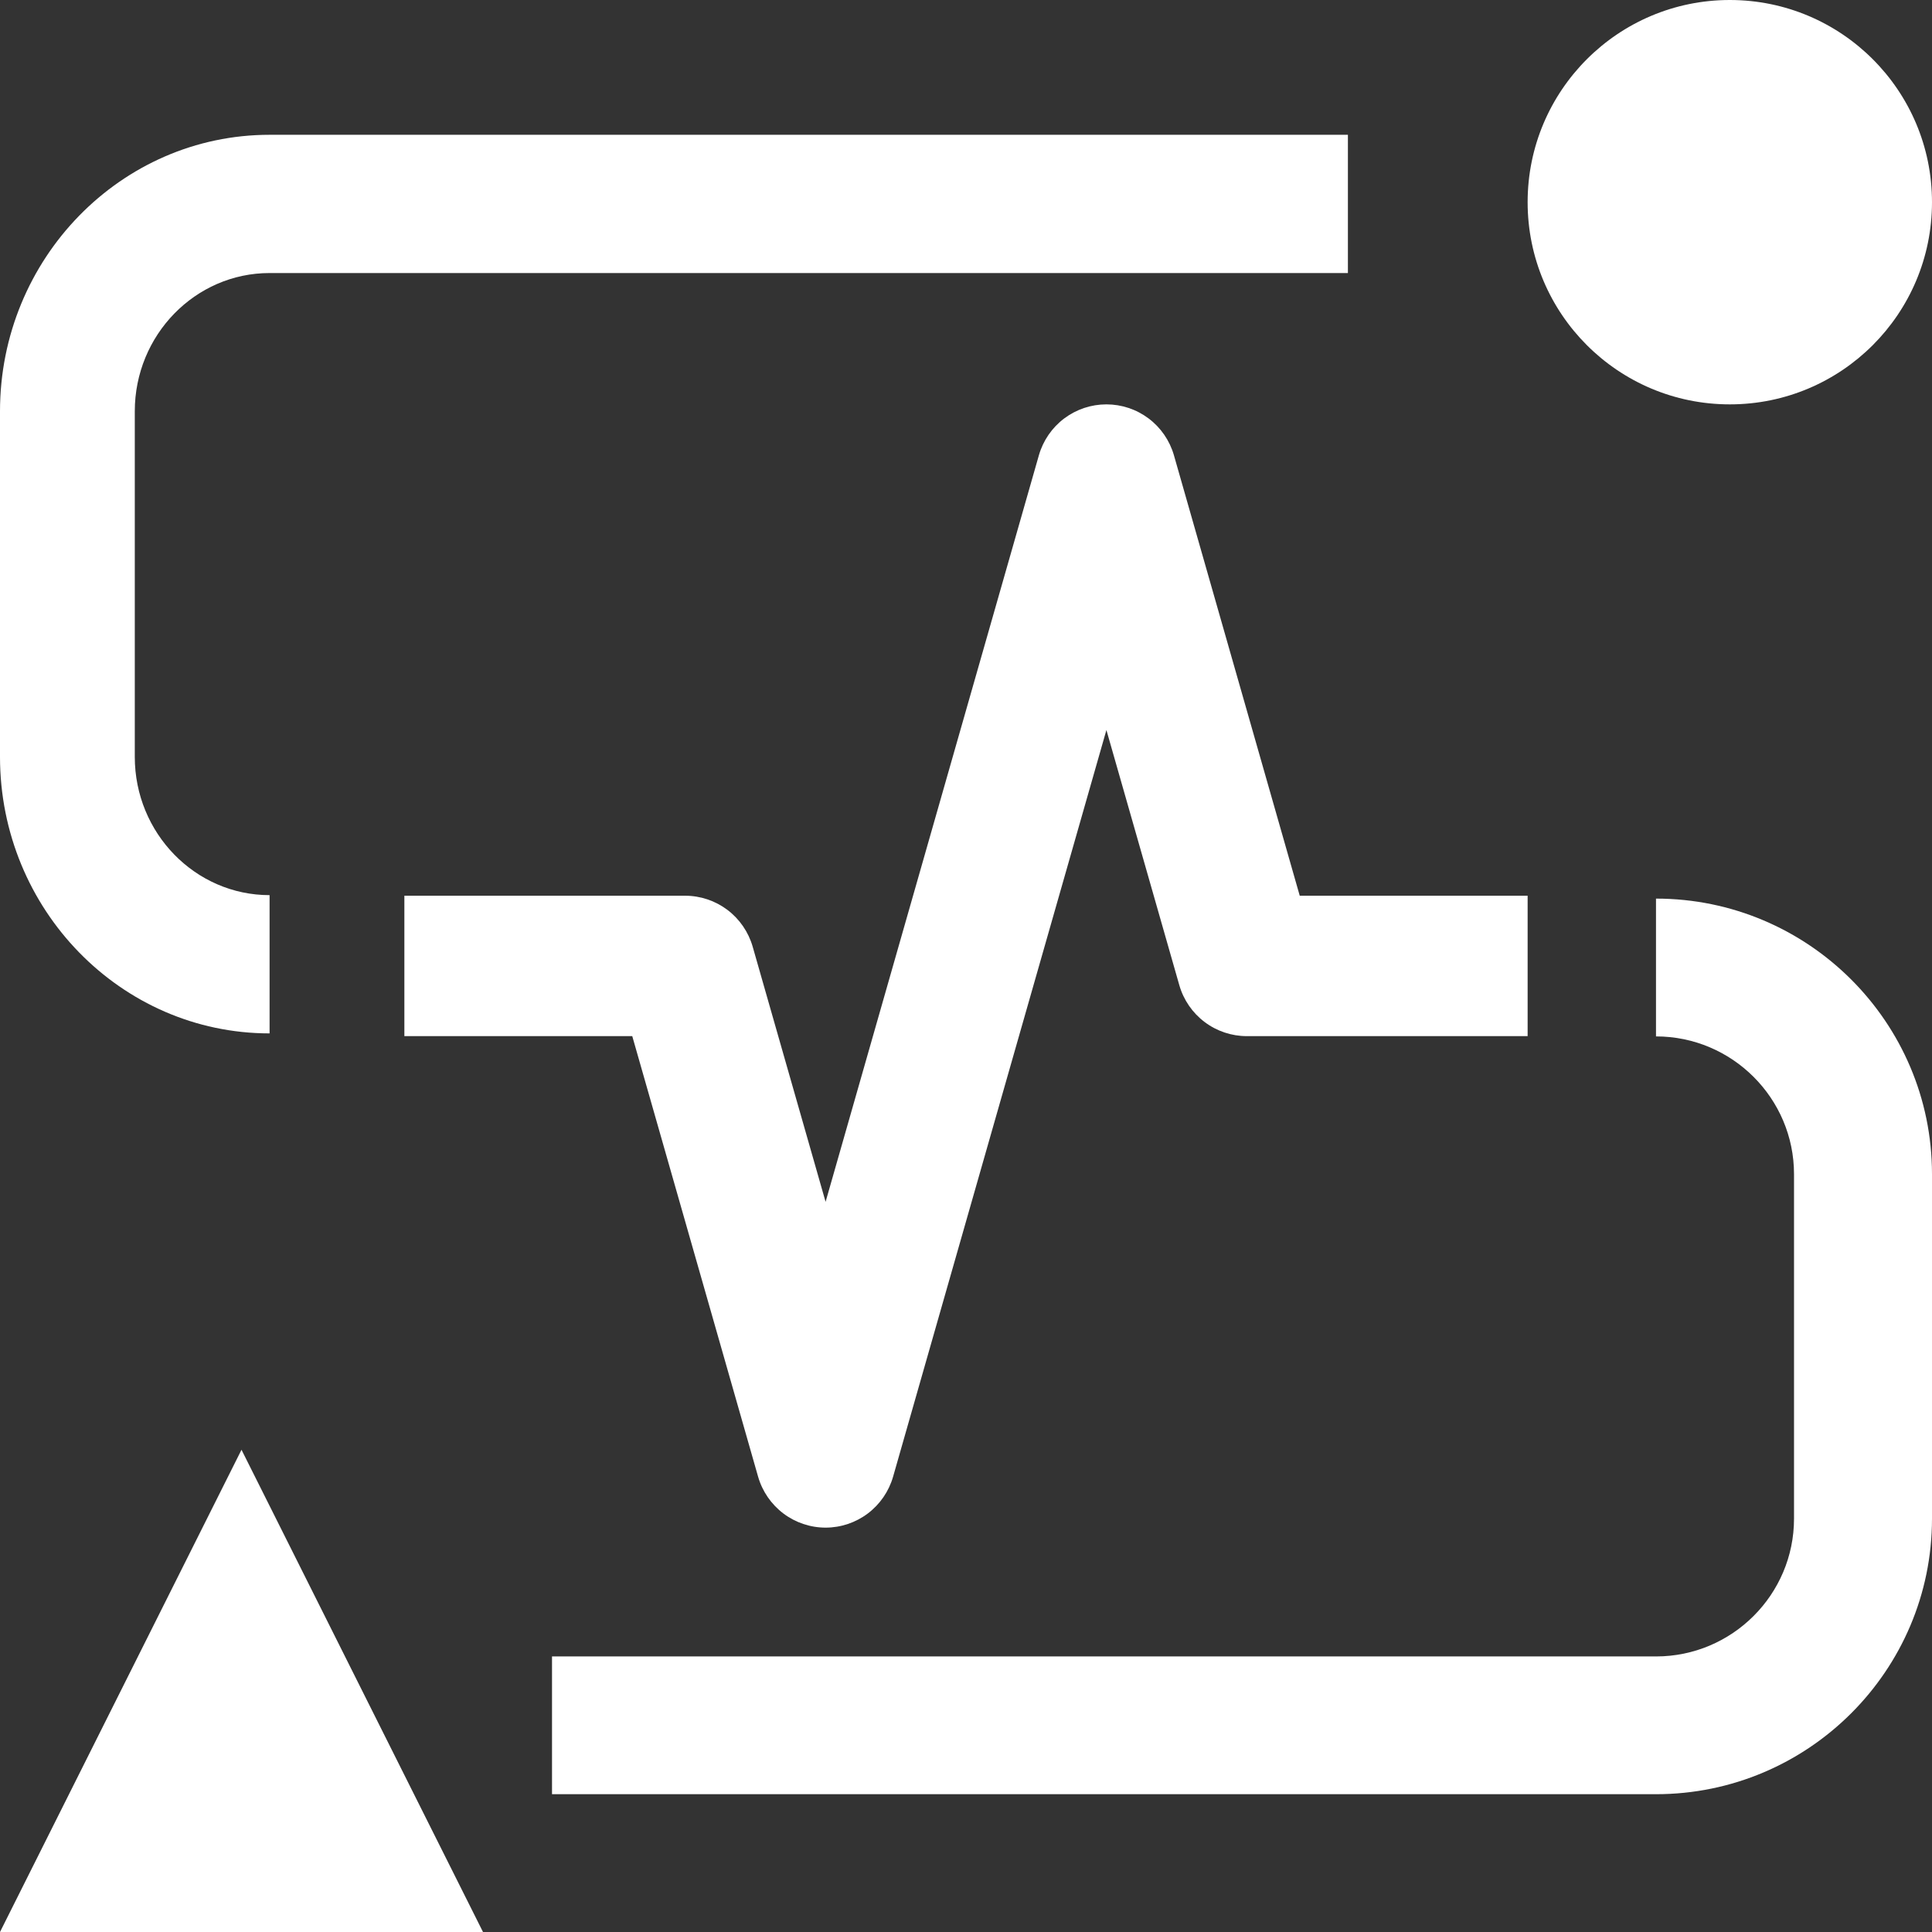
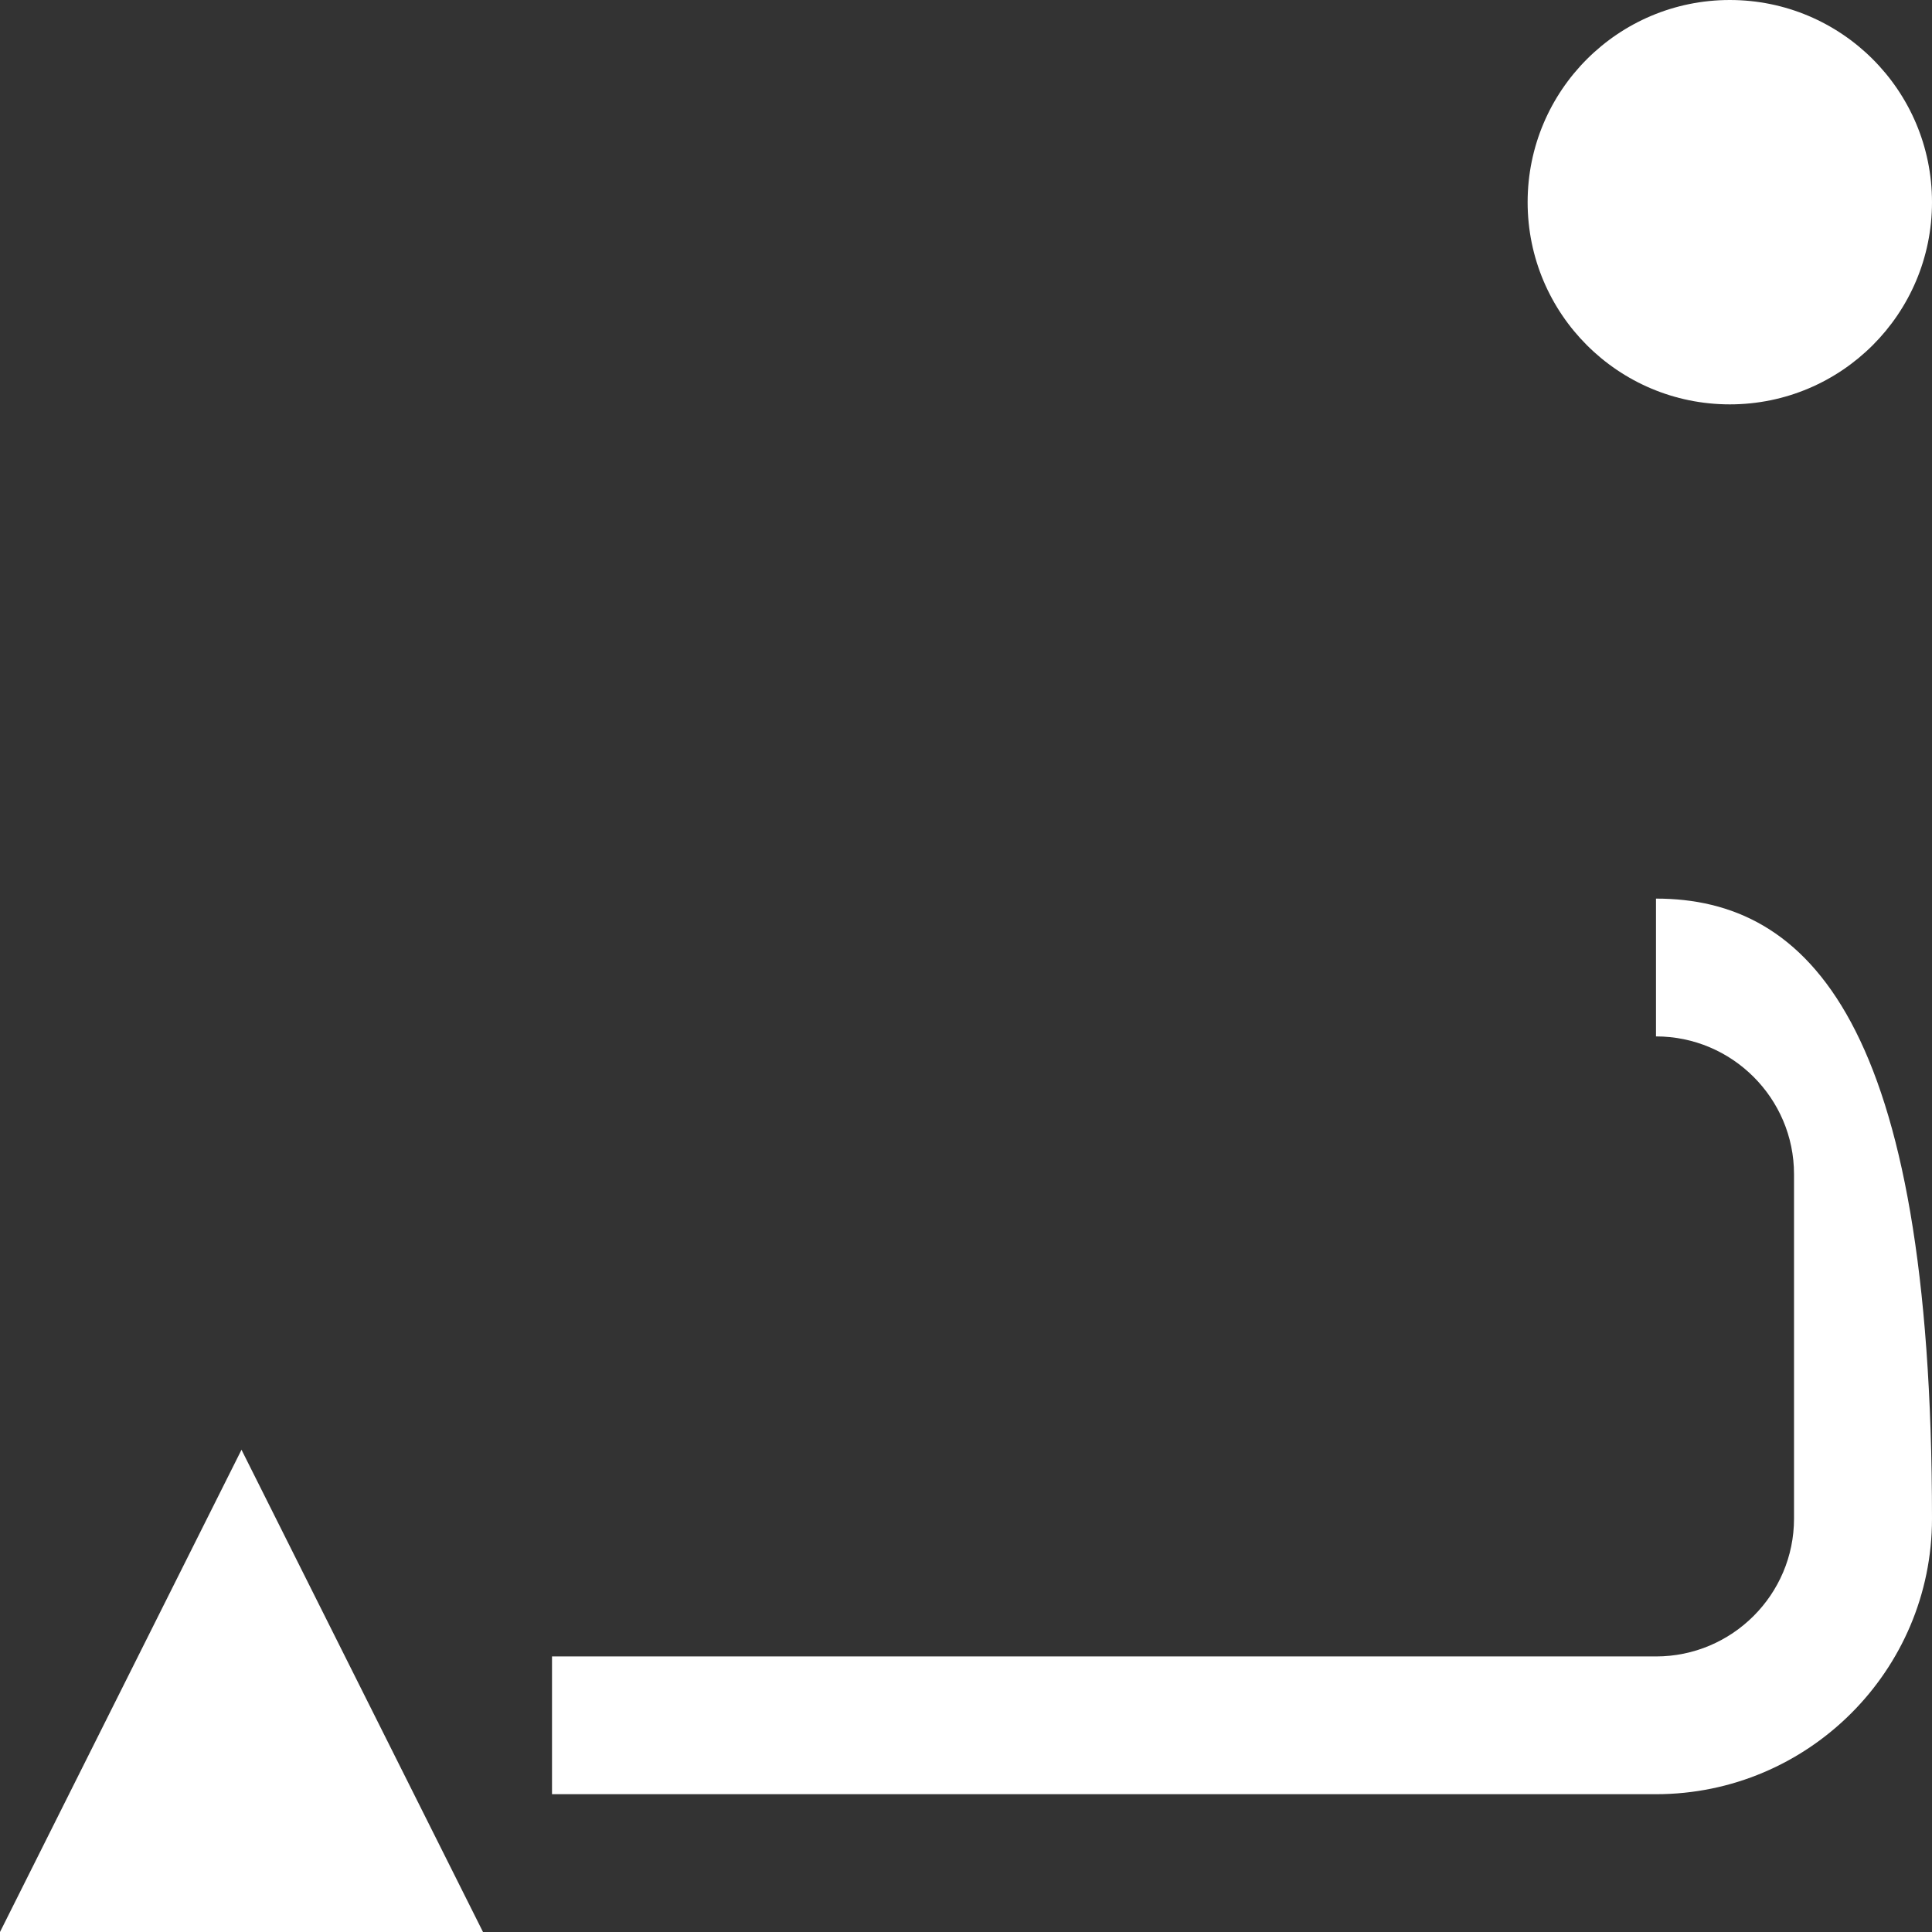
<svg xmlns="http://www.w3.org/2000/svg" width="43" height="43" viewBox="0 0 43 43" fill="none">
  <rect x="0" y="0" width="43" height="43" fill="#333333" stroke="none" />
-   <path d="M5.375 32.267L0 43H10.75L5.375 32.267ZM36.857 20V23.067C38.551 23.067 39.929 24.444 39.929 26.133V33.8C39.929 35.491 38.551 36.867 36.857 36.867H12.286V39.933H36.857C40.245 39.933 43 37.182 43 33.8V26.133C43 22.751 40.245 20 36.857 20Z" fill="white" />
-   <path d="M18.375 34C18.036 34 17.706 33.889 17.435 33.685C17.164 33.48 16.967 33.193 16.873 32.867L14.072 23.061H9V19.936H15.25C15.589 19.936 15.919 20.047 16.19 20.251C16.461 20.456 16.658 20.743 16.752 21.069L18.375 26.749L23.123 10.13C23.217 9.805 23.414 9.518 23.685 9.314C23.956 9.11 24.286 9 24.625 9C24.964 9 25.294 9.11 25.565 9.314C25.836 9.518 26.033 9.805 26.127 10.13L28.928 19.936H34V23.061H27.75C27.411 23.061 27.081 22.951 26.81 22.746C26.539 22.542 26.342 22.255 26.248 21.928L24.625 16.248L19.877 32.867C19.783 33.193 19.586 33.48 19.315 33.685C19.044 33.889 18.714 34 18.375 34Z" fill="white" />
-   <path d="M3 16.846V9.154C3 7.457 4.346 6.077 6 6.077H30V3H6C2.691 3 0 5.76 0 9.154V16.846C0 20.24 2.691 23 6 23V19.923C4.346 19.923 3 18.543 3 16.846Z" fill="white" />
+   <path d="M5.375 32.267L0 43H10.75L5.375 32.267ZM36.857 20V23.067C38.551 23.067 39.929 24.444 39.929 26.133V33.8C39.929 35.491 38.551 36.867 36.857 36.867H12.286V39.933H36.857C40.245 39.933 43 37.182 43 33.8C43 22.751 40.245 20 36.857 20Z" fill="white" />
  <path d="M38.5 9C40.985 9 43 6.985 43 4.5C43 2.015 40.985 0 38.5 0C36.015 0 34 2.015 34 4.5C34 6.985 36.015 9 38.5 9Z" fill="white" />
</svg>